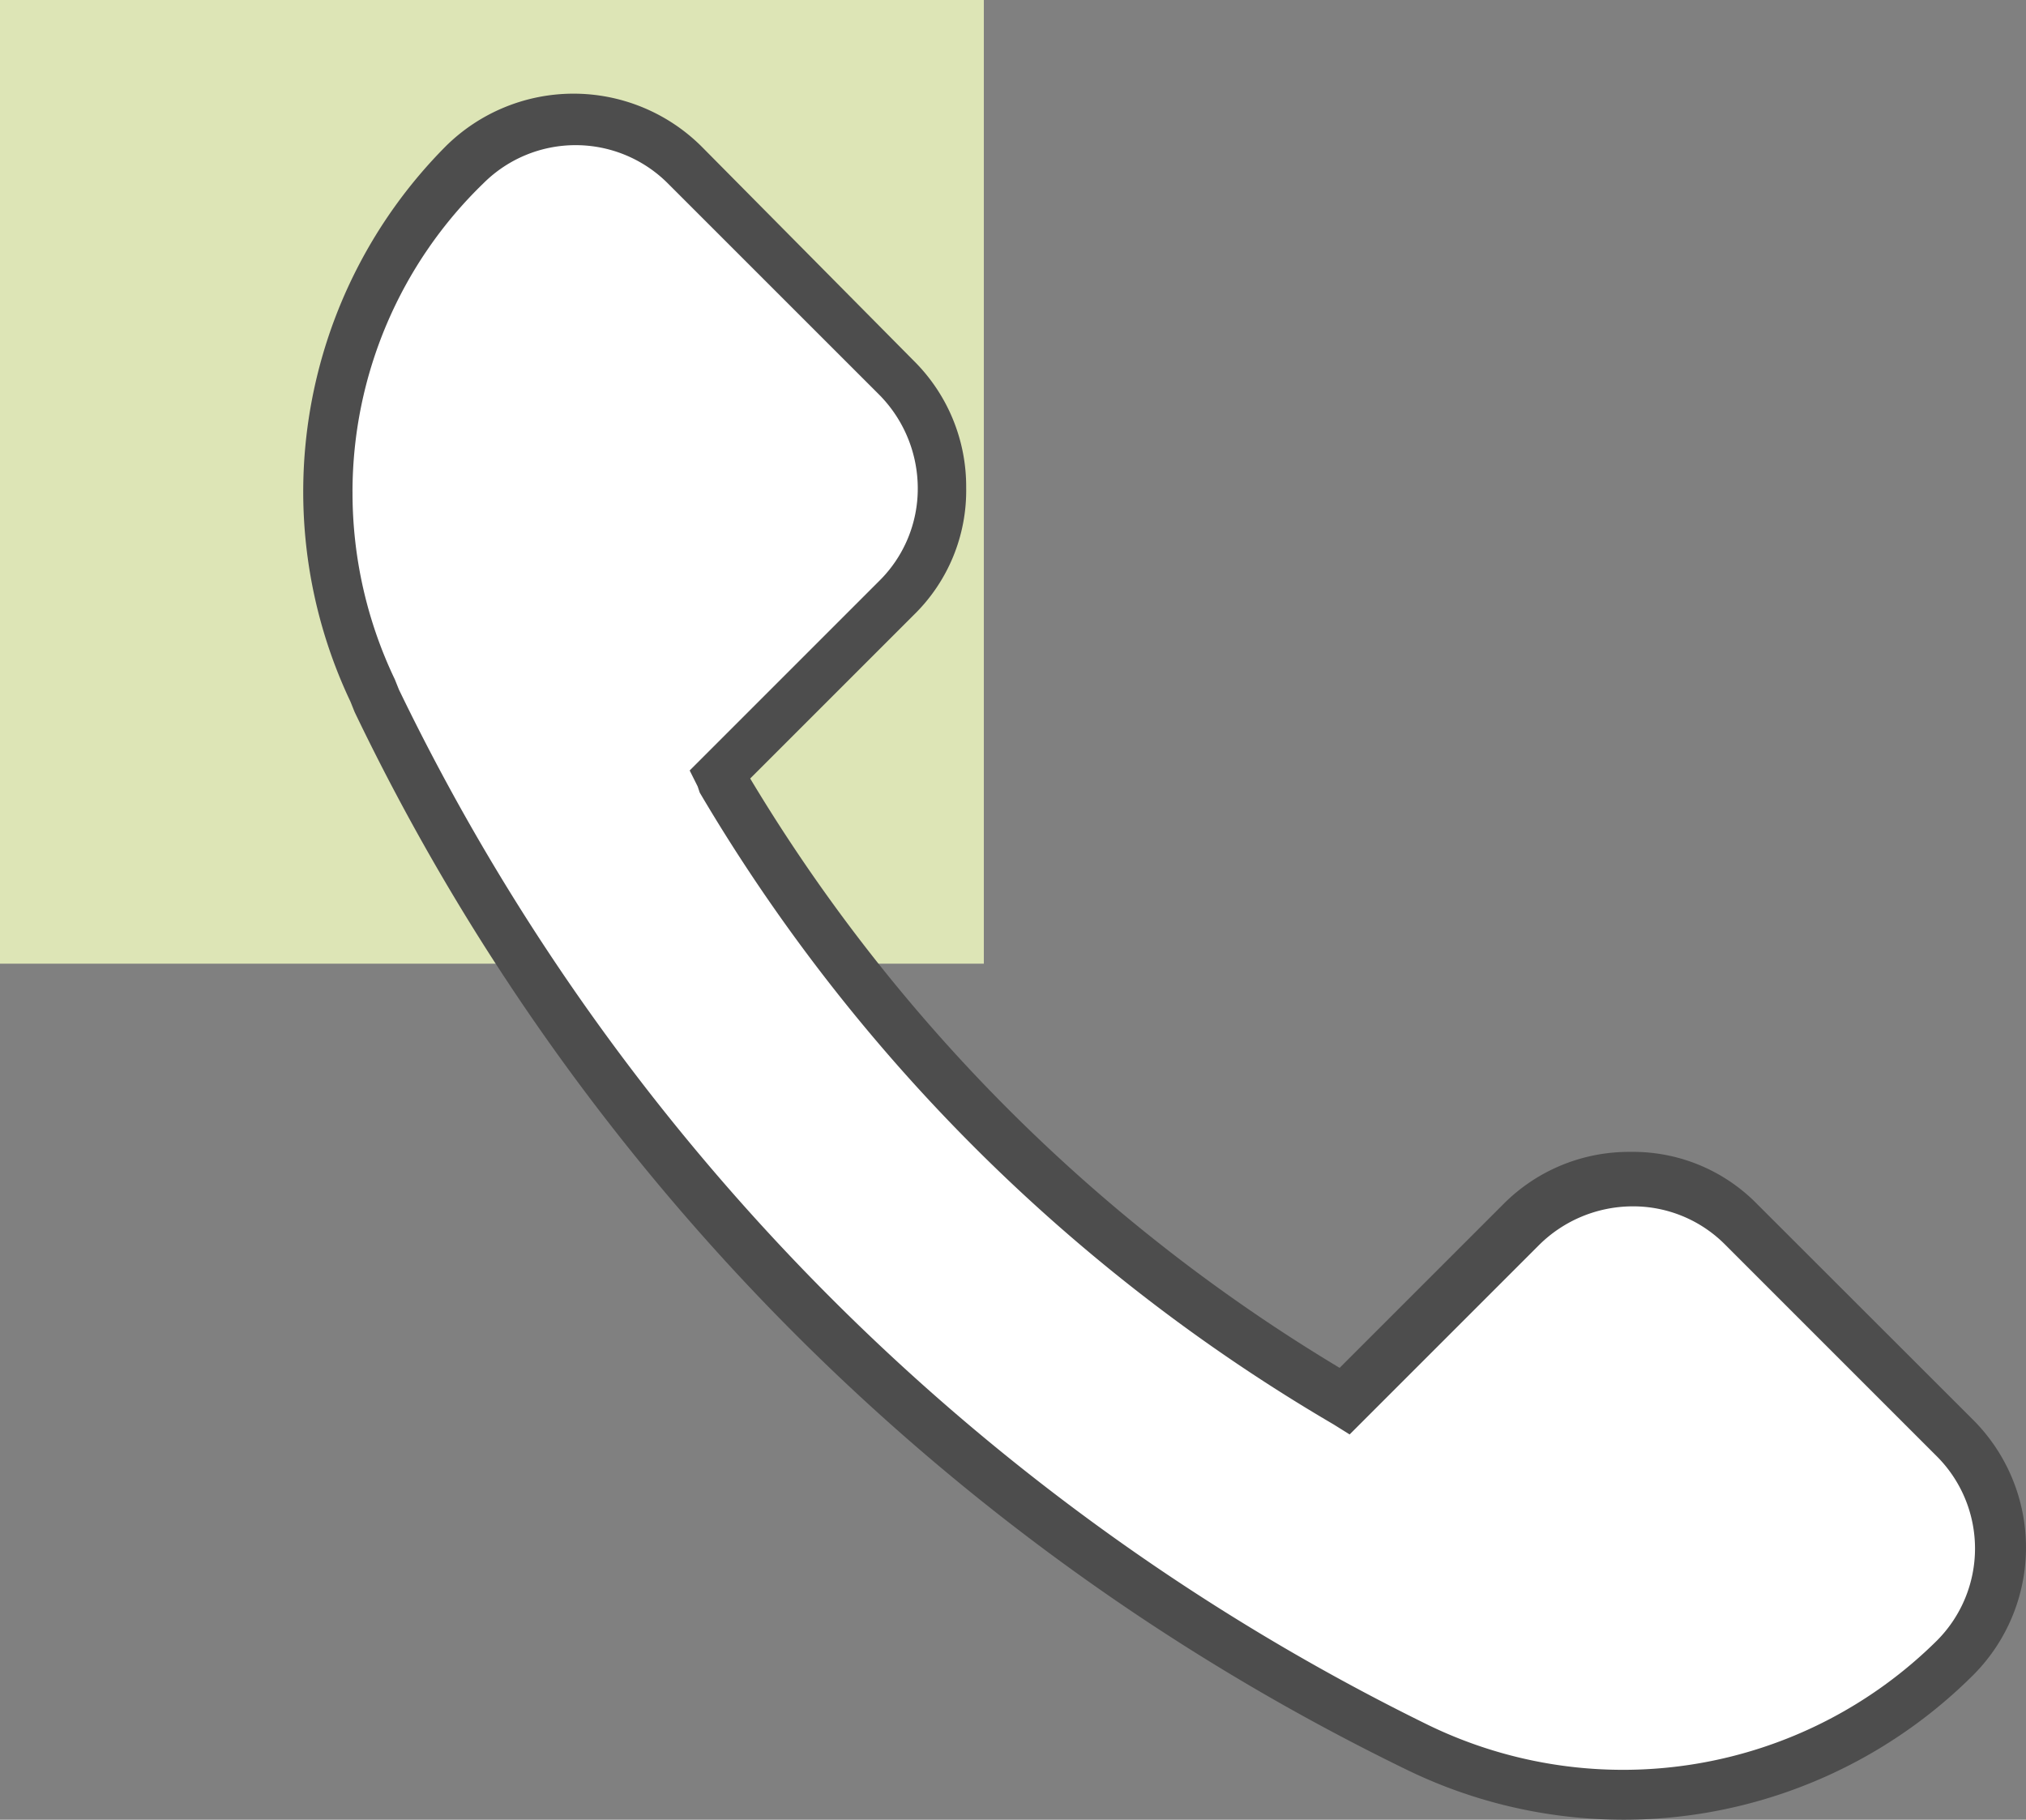
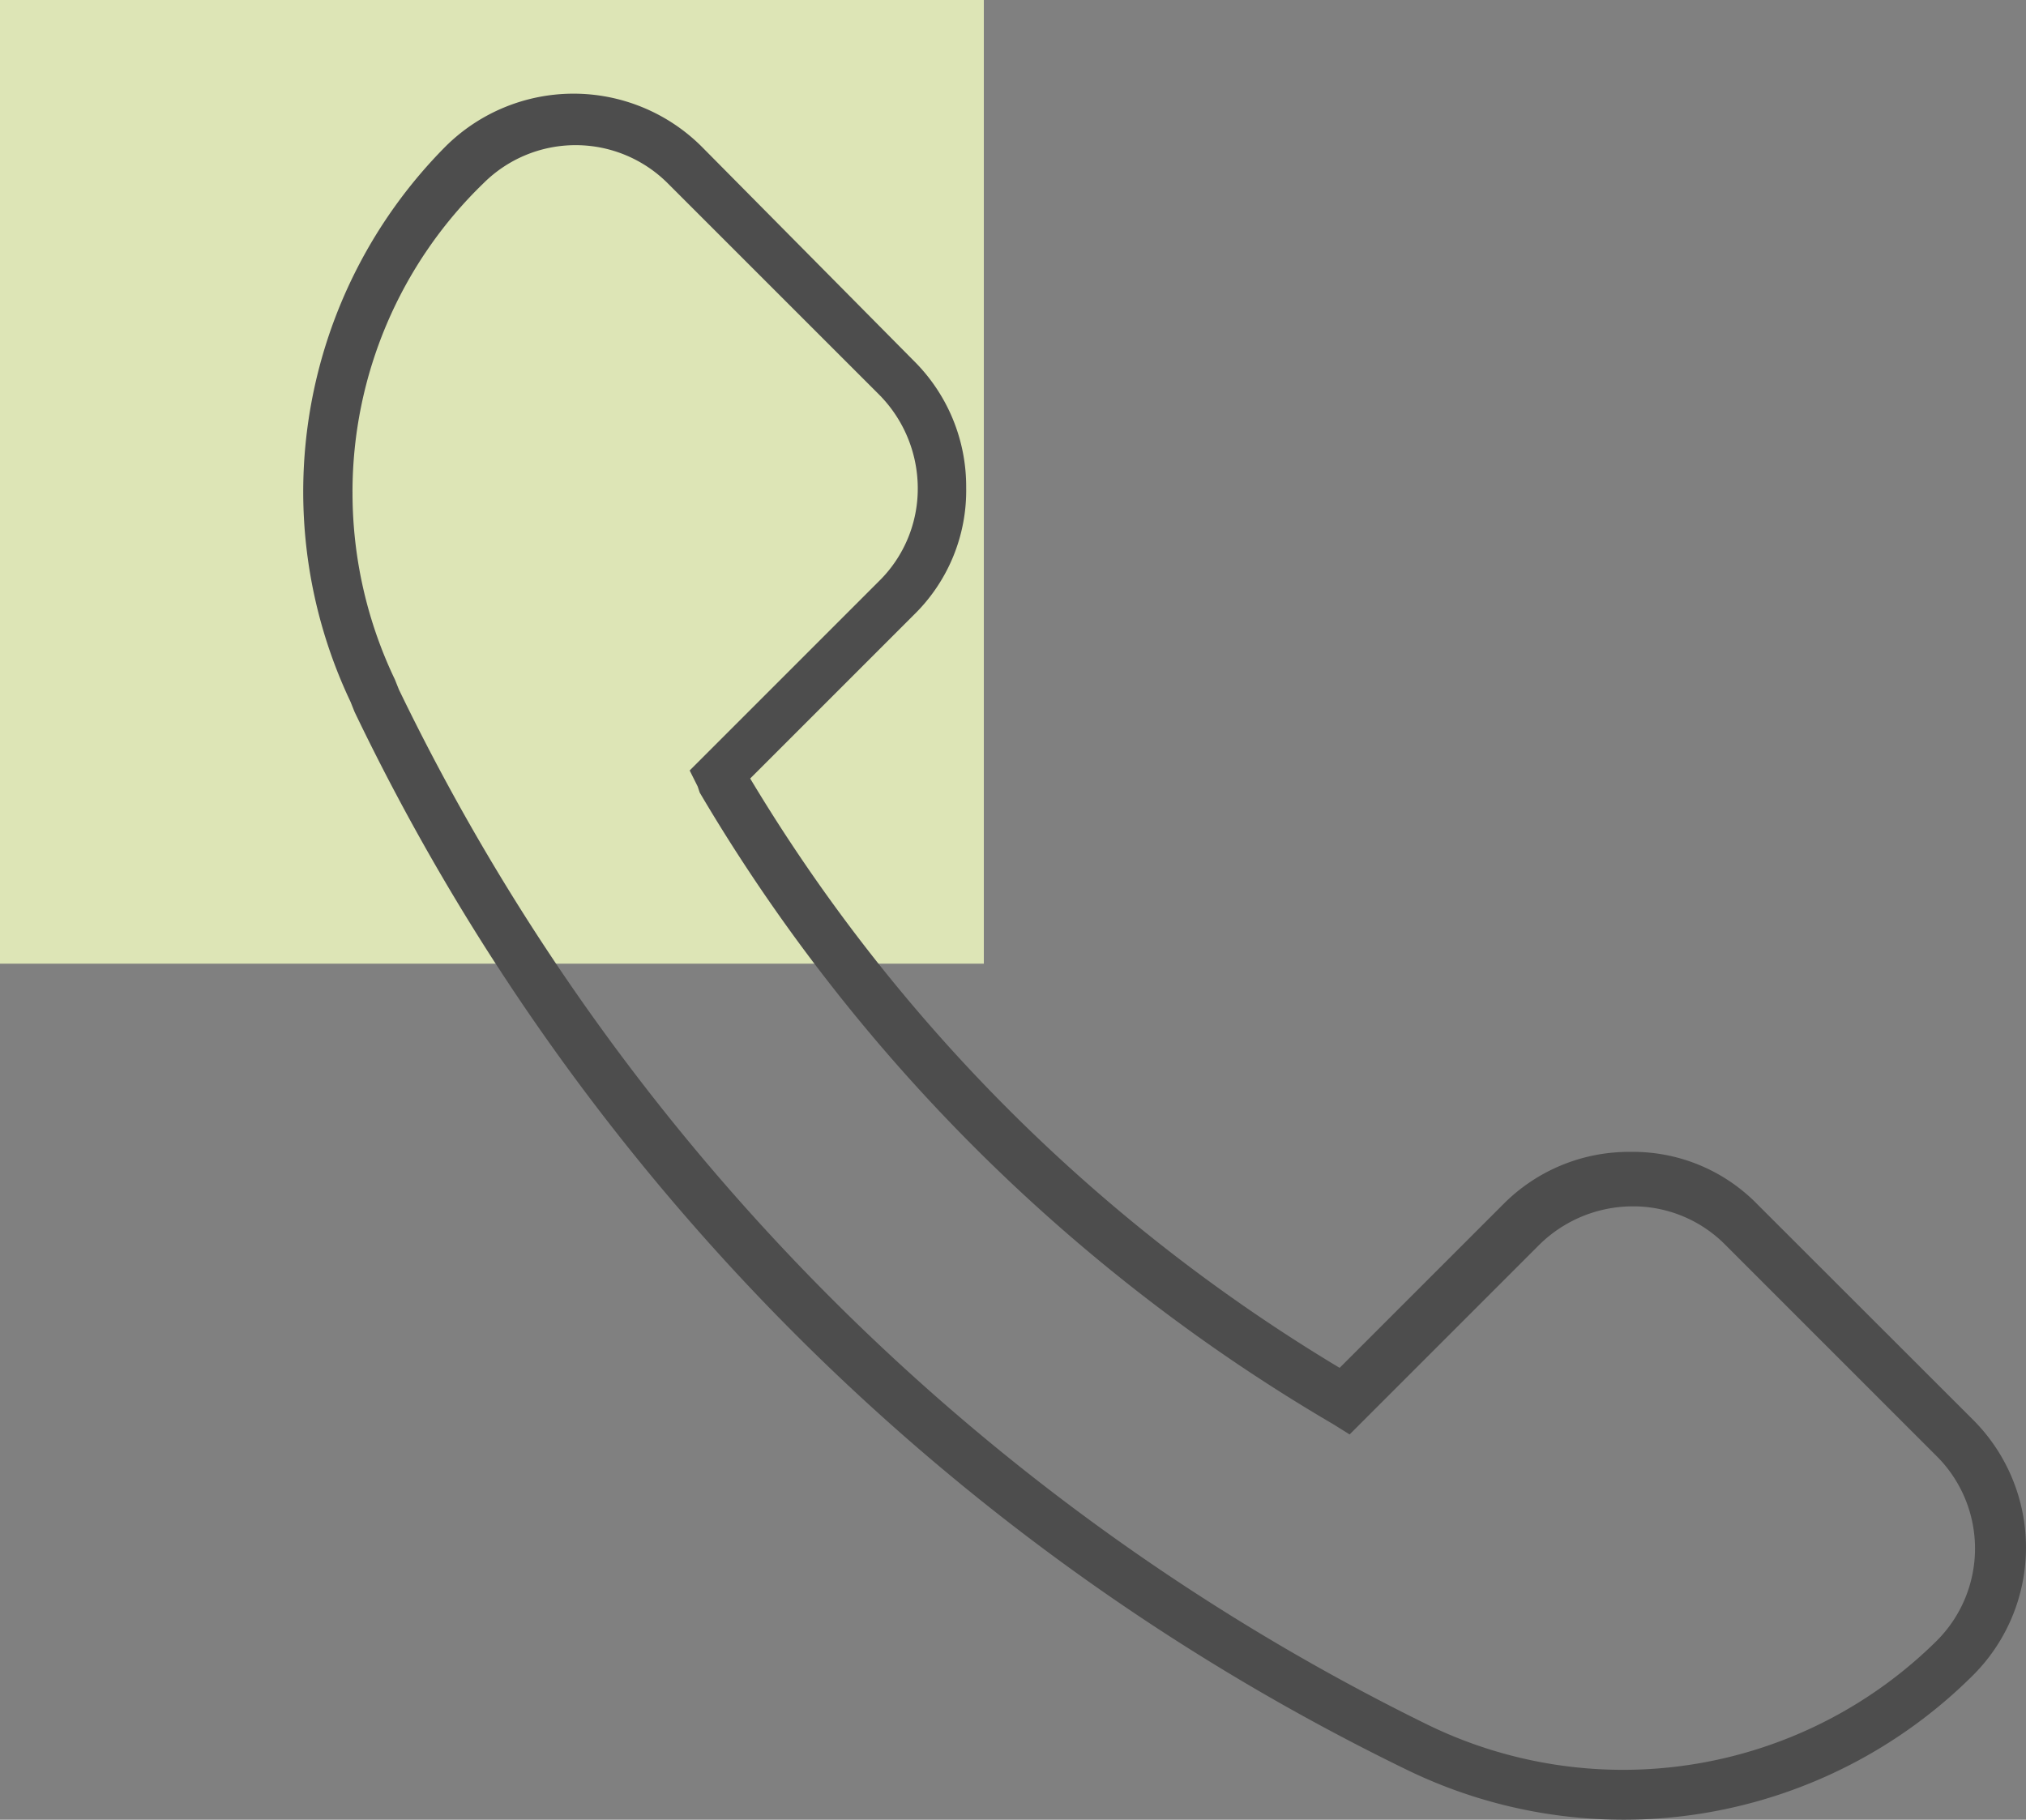
<svg xmlns="http://www.w3.org/2000/svg" width="100.904" height="90.64" viewBox="0 0 100.904 90.64">
  <rect x="0" y="0" width="100.904" height="90.64" fill="#808080" stroke="none" />
  <defs>
    <clipPath id="clip-path">
      <rect id="Rettangolo_450" data-name="Rettangolo 450" width="85.81" height="85.974" fill="none" />
    </clipPath>
  </defs>
  <g id="Raggruppa_406" data-name="Raggruppa 406" transform="translate(-488 -612)">
    <g id="Raggruppa_41" data-name="Raggruppa 41" transform="translate(-414 -2511)">
      <rect id="Rettangolo_205" data-name="Rettangolo 205" width="49" height="48" transform="translate(902 3123)" fill="#dde5b6" />
    </g>
    <g id="Raggruppa_399" data-name="Raggruppa 399" transform="translate(503.094 616.666)">
      <g id="Raggruppa_398" data-name="Raggruppa 398" clip-path="url(#clip-path)">
-         <path id="Tracciato_1344" data-name="Tracciato 1344" d="M10.905,2.467S4.253,9.042,4.037,14.756-.48,25.96,9.64,40.418s30,35.783,40.12,39.217,16.987,7.771,22.771,5.783,15-6.687,13.012-10.843.18-7.41-5.241-10.663S69.1,52.526,66.386,54.334,53.375,65,53.375,65s-5.241-.9-6.868-2.711S22.833,40.96,21.748,34.454l6.868-6.144,5.06-7.952-3.8-6.686L20.3,3.913l-4.518-2.53Z" transform="translate(-1.36 -0.638)" fill="#fff" />
        <path id="Tracciato_1345" data-name="Tracciato 1345" d="M85.809,72.413A8.986,8.986,0,0,1,83.2,78.748a24.655,24.655,0,0,1-28.252,4.725A112.8,112.8,0,0,1,2.564,30.79l-.2-.5A24.408,24.408,0,0,1,7.087,2.639a9.04,9.04,0,0,1,12.768,0L30.412,13.3a8.816,8.816,0,0,1,2.614,6.334,8.649,8.649,0,0,1-2.614,6.334l-8.143,8.143A85.462,85.462,0,0,0,51.626,63.465l8.143-8.143A8.814,8.814,0,0,1,66.1,52.708a8.65,8.65,0,0,1,6.334,2.614L83.2,66.079A8.989,8.989,0,0,1,85.809,72.413ZM2.463,19.831a21.539,21.539,0,0,0,2.111,9.35l.2.5A111.344,111.344,0,0,0,56.05,81.26a22.2,22.2,0,0,0,25.336-4.222,6.494,6.494,0,0,0,0-9.149L70.83,57.332A6.455,6.455,0,0,0,66.2,55.421a6.635,6.635,0,0,0-4.626,1.911l-9.45,9.45-.8-.5A88.515,88.515,0,0,1,19.755,34.811l-.1-.3-.4-.8,9.45-9.451a6.455,6.455,0,0,0,1.91-4.625A6.634,6.634,0,0,0,28.7,15L18.146,4.447A6.494,6.494,0,0,0,9,4.447,21.407,21.407,0,0,0,2.462,19.831Z" transform="translate(0 0)" fill="#4d4d4d" />
      </g>
    </g>
  </g>
</svg>